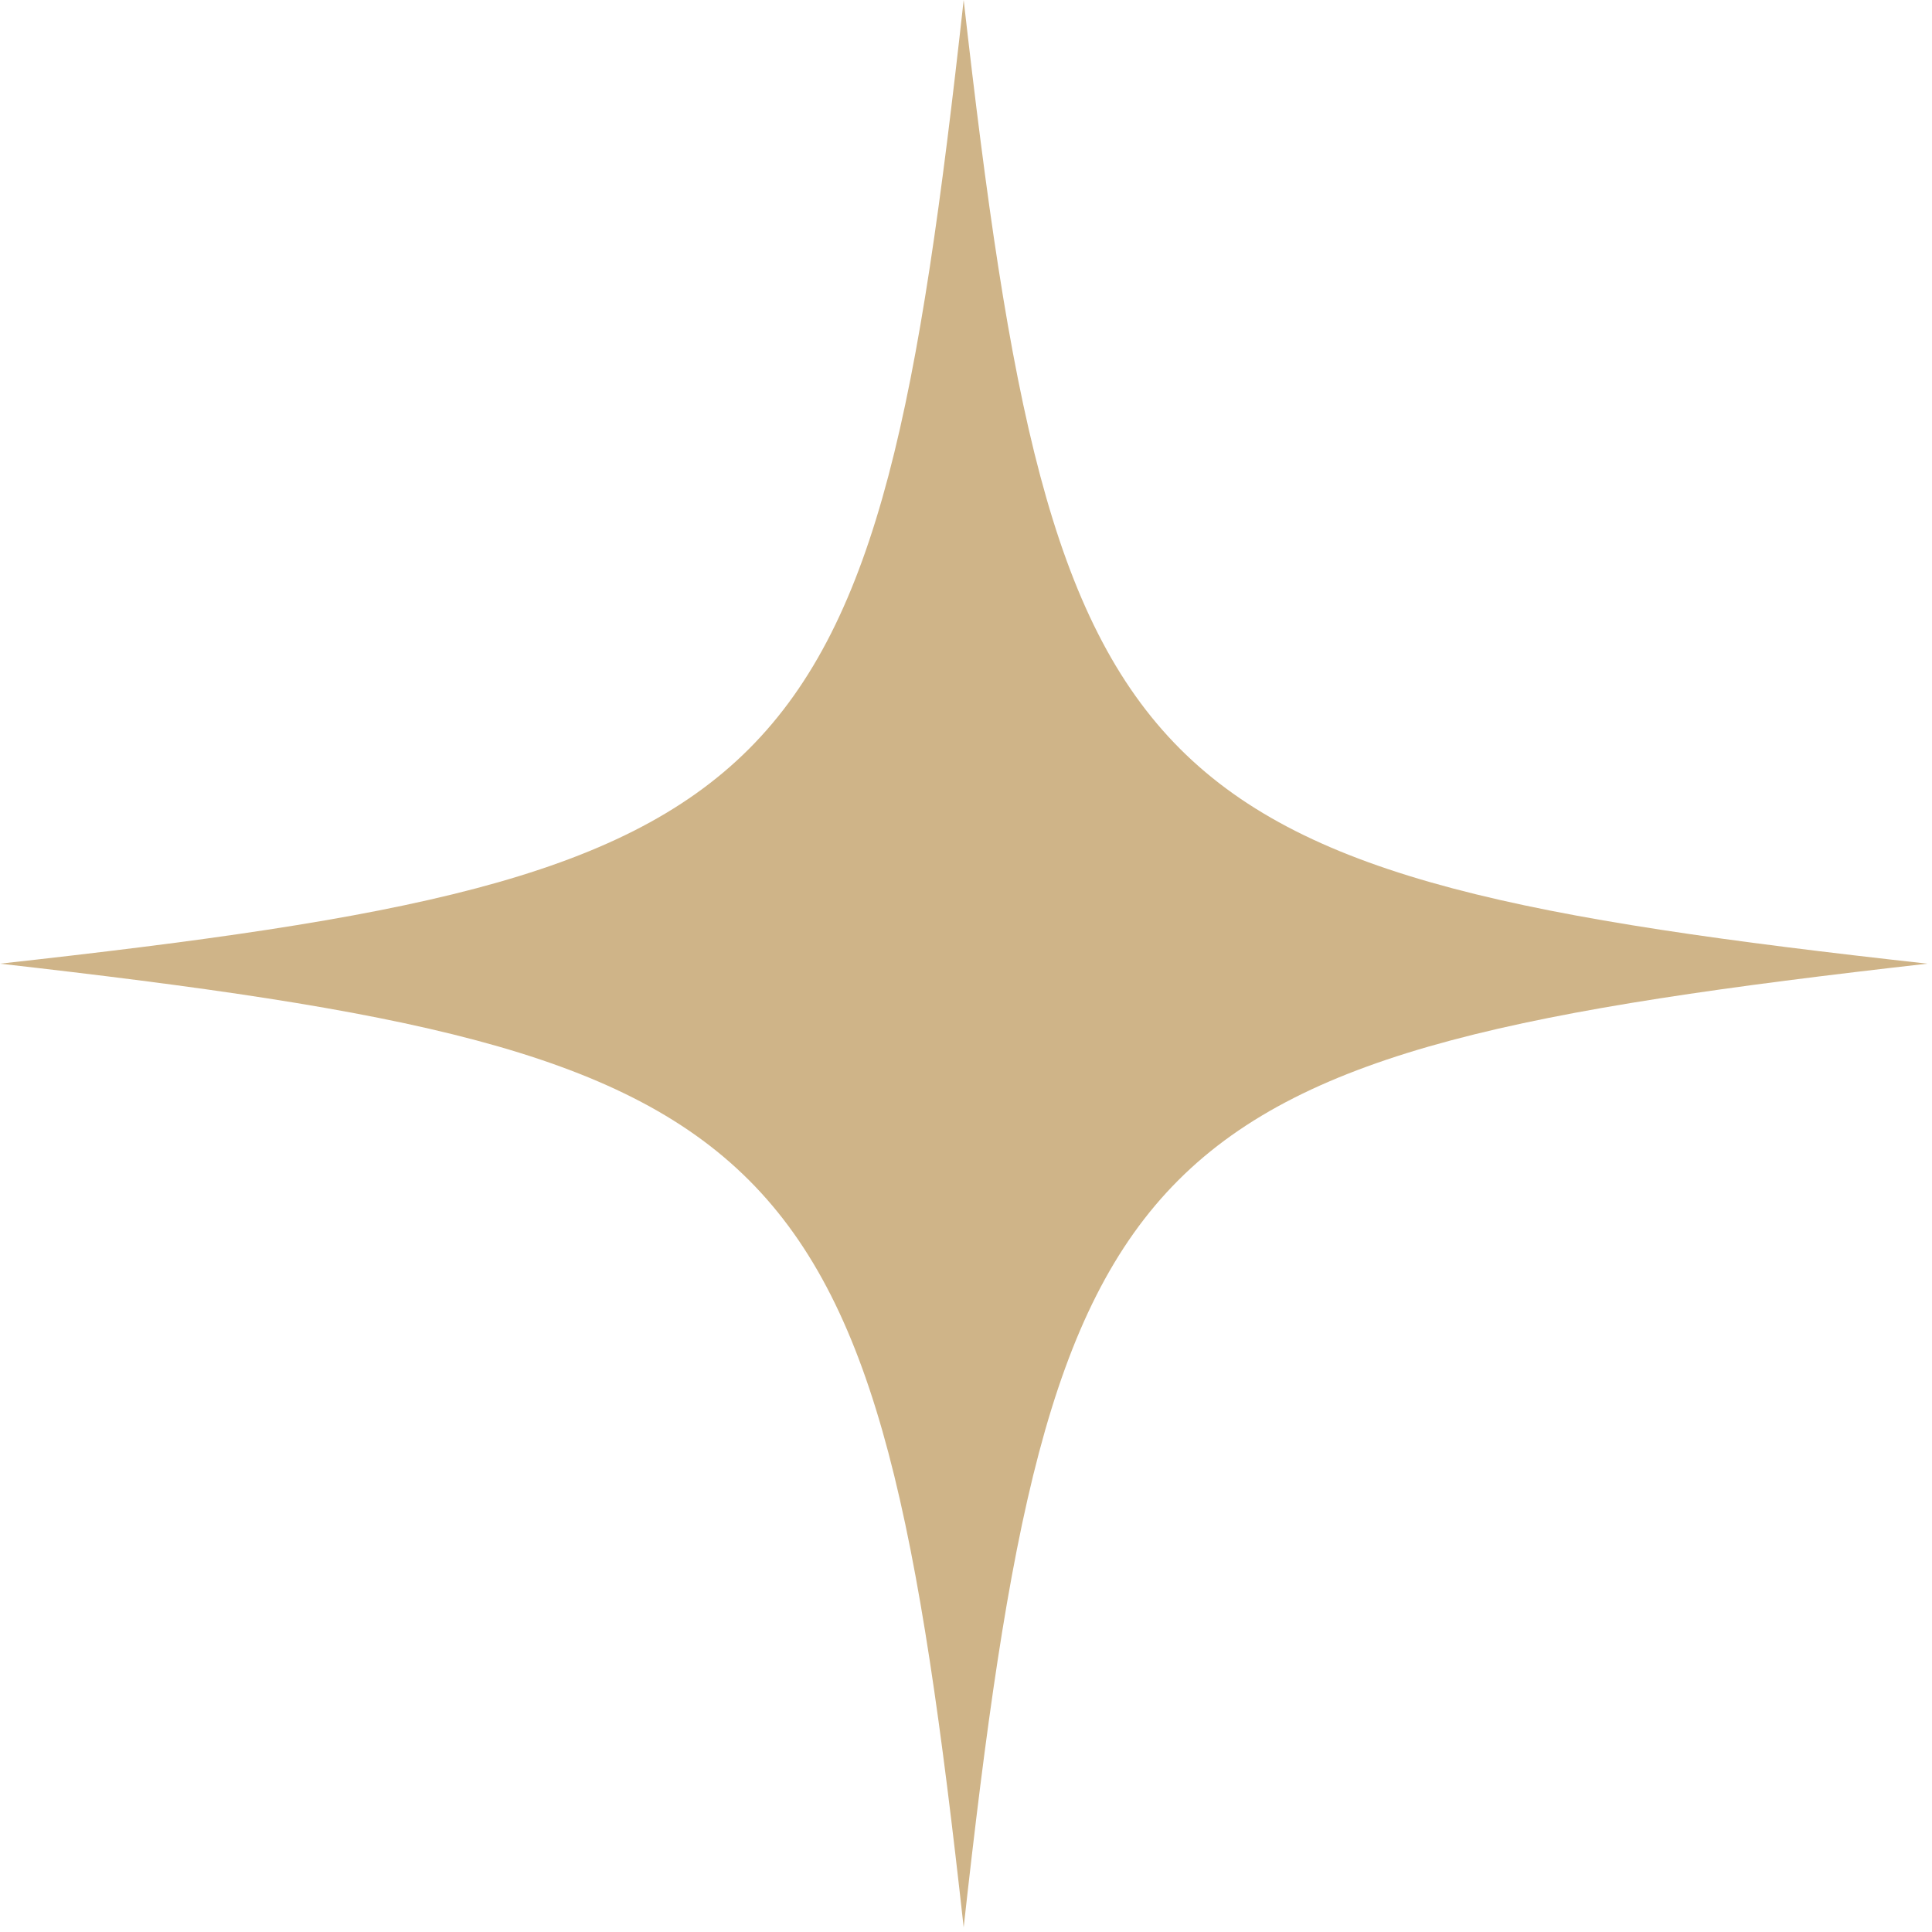
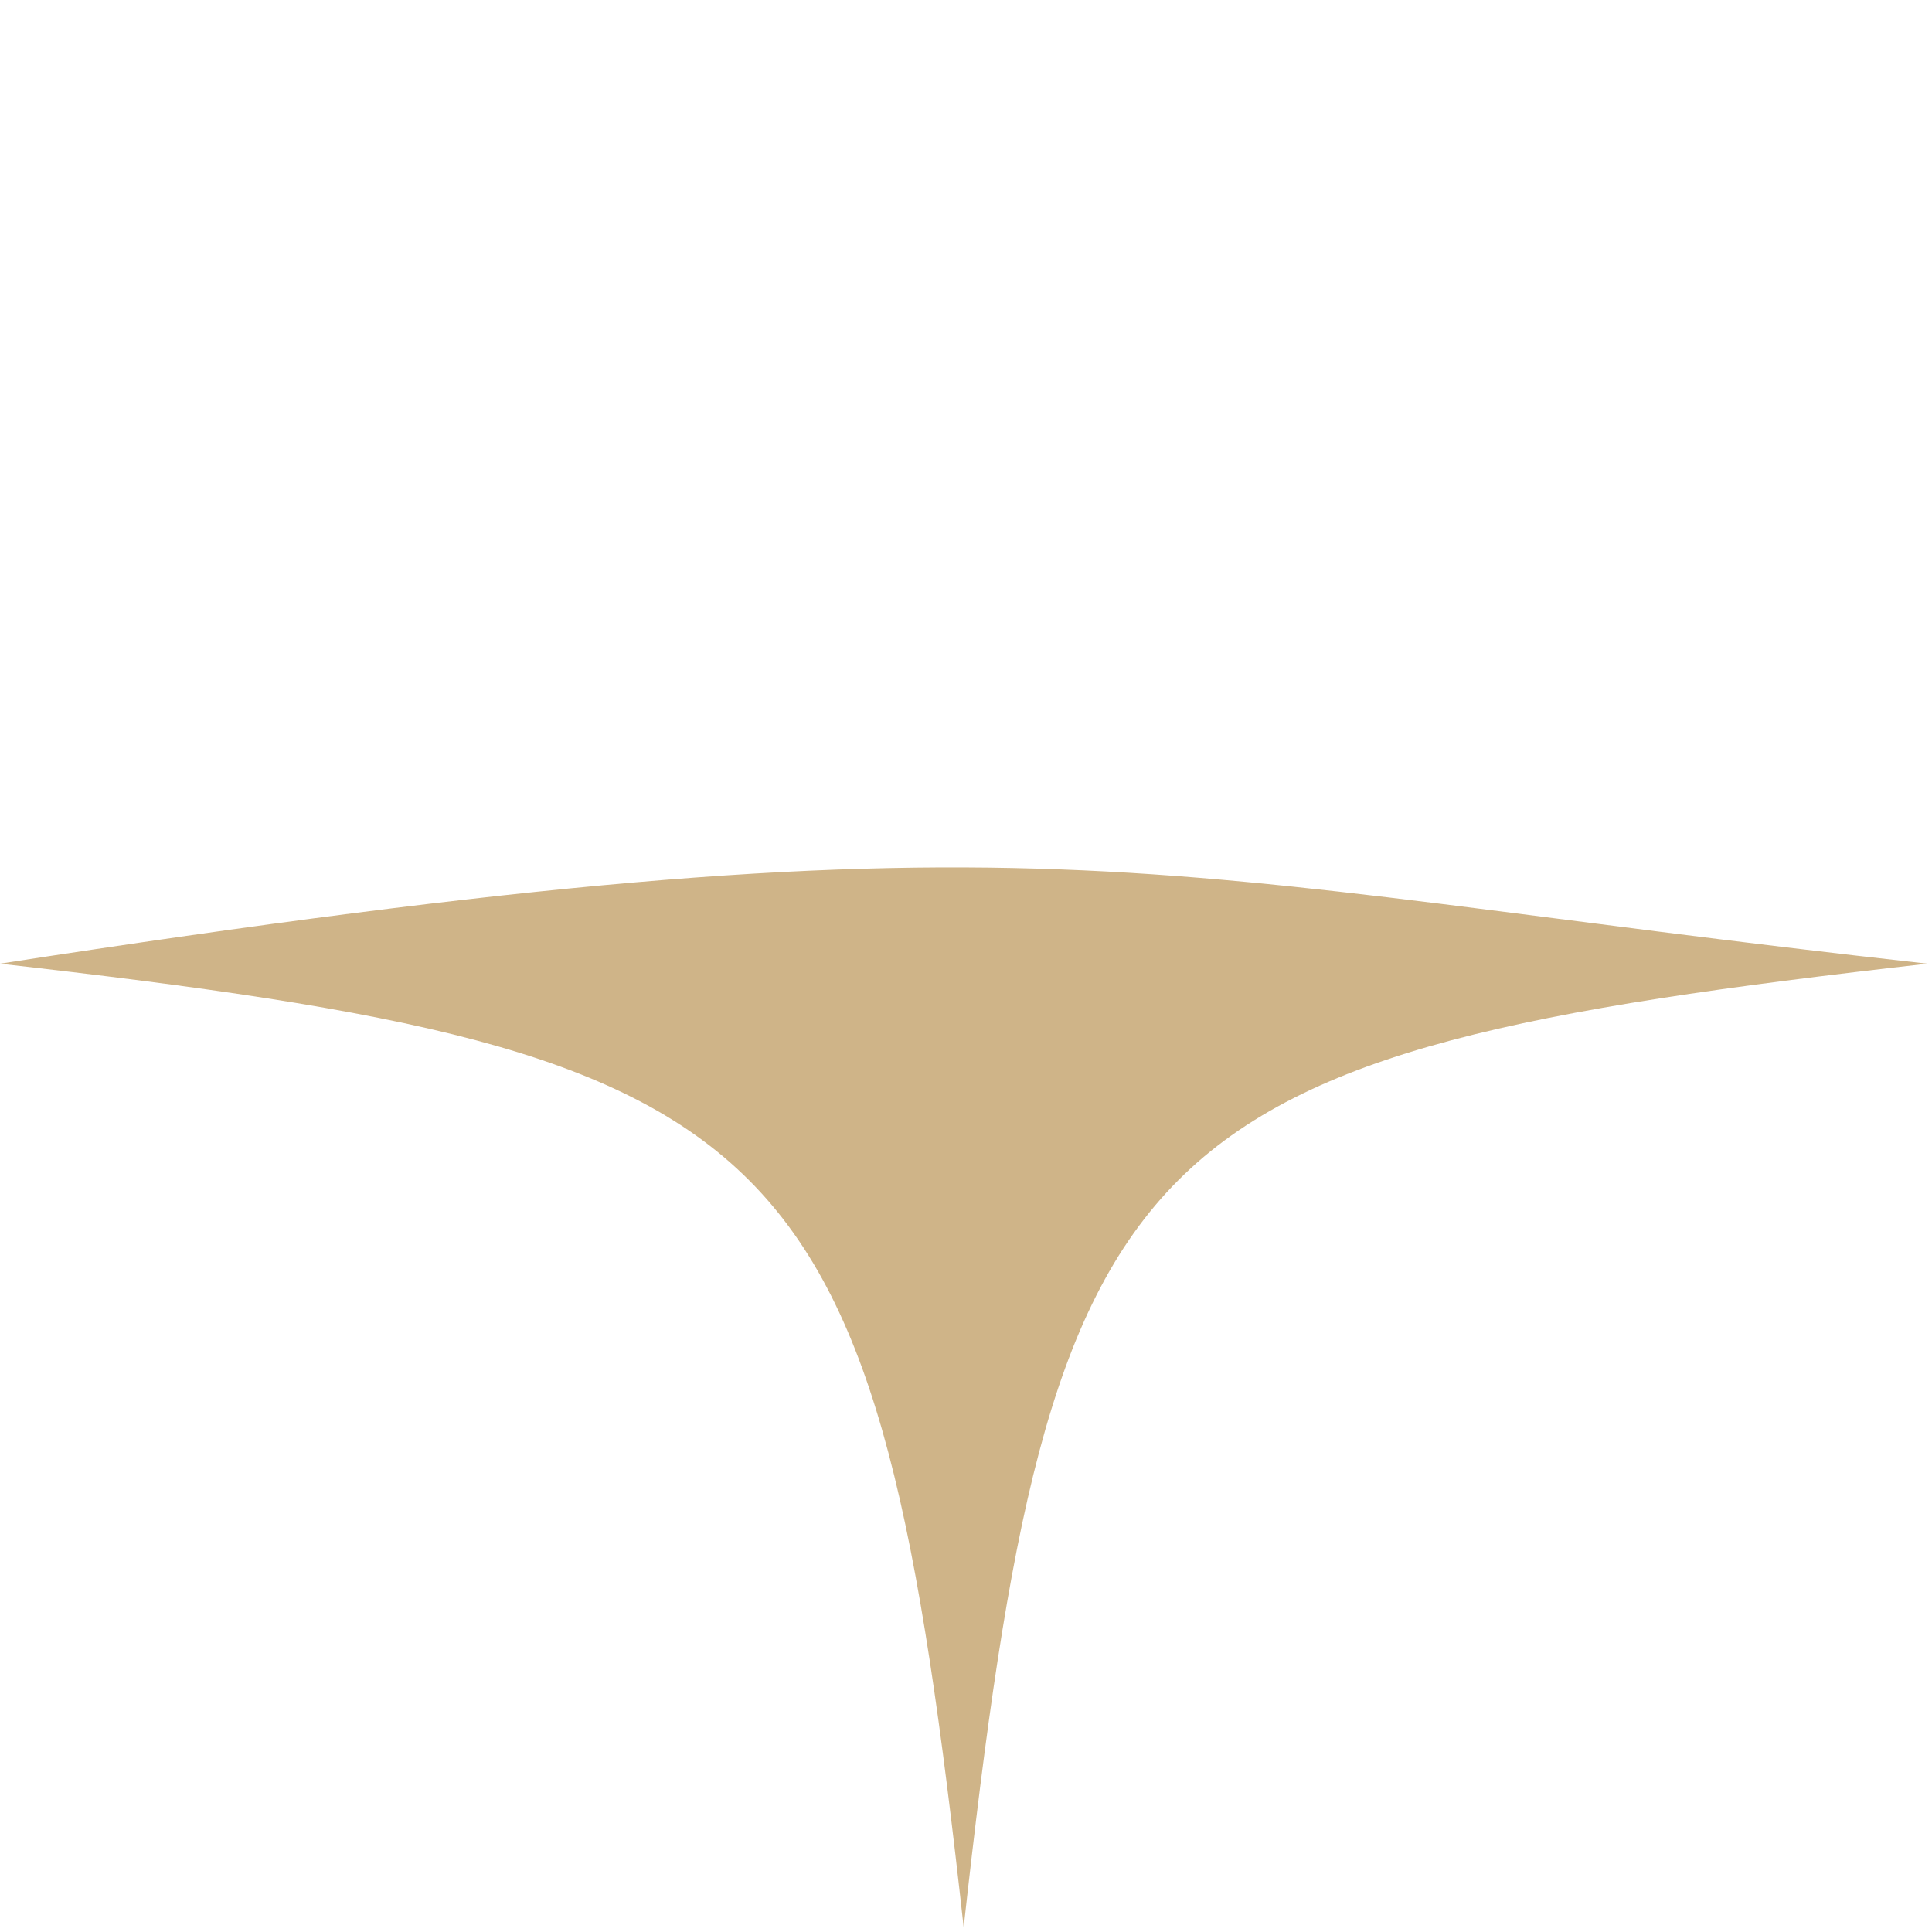
<svg xmlns="http://www.w3.org/2000/svg" version="1.1" id="Camada_1" x="0px" y="0px" viewBox="0 0 83 83" style="enable-background:new 0 0 83 83;" xml:space="preserve">
  <style type="text/css">
	.st0{fill:#CFB488;}
</style>
-   <path class="st0" d="M82.8,41.4c-34.4,3.9-37.6,7.1-41.4,41.4C37.6,48.5,34.4,45.3,0,41.4C34.4,37.6,37.6,34.4,41.4,0  C45.3,34.4,48.5,37.6,82.8,41.4z" />
+   <path class="st0" d="M82.8,41.4c-34.4,3.9-37.6,7.1-41.4,41.4C37.6,48.5,34.4,45.3,0,41.4C45.3,34.4,48.5,37.6,82.8,41.4z" />
</svg>